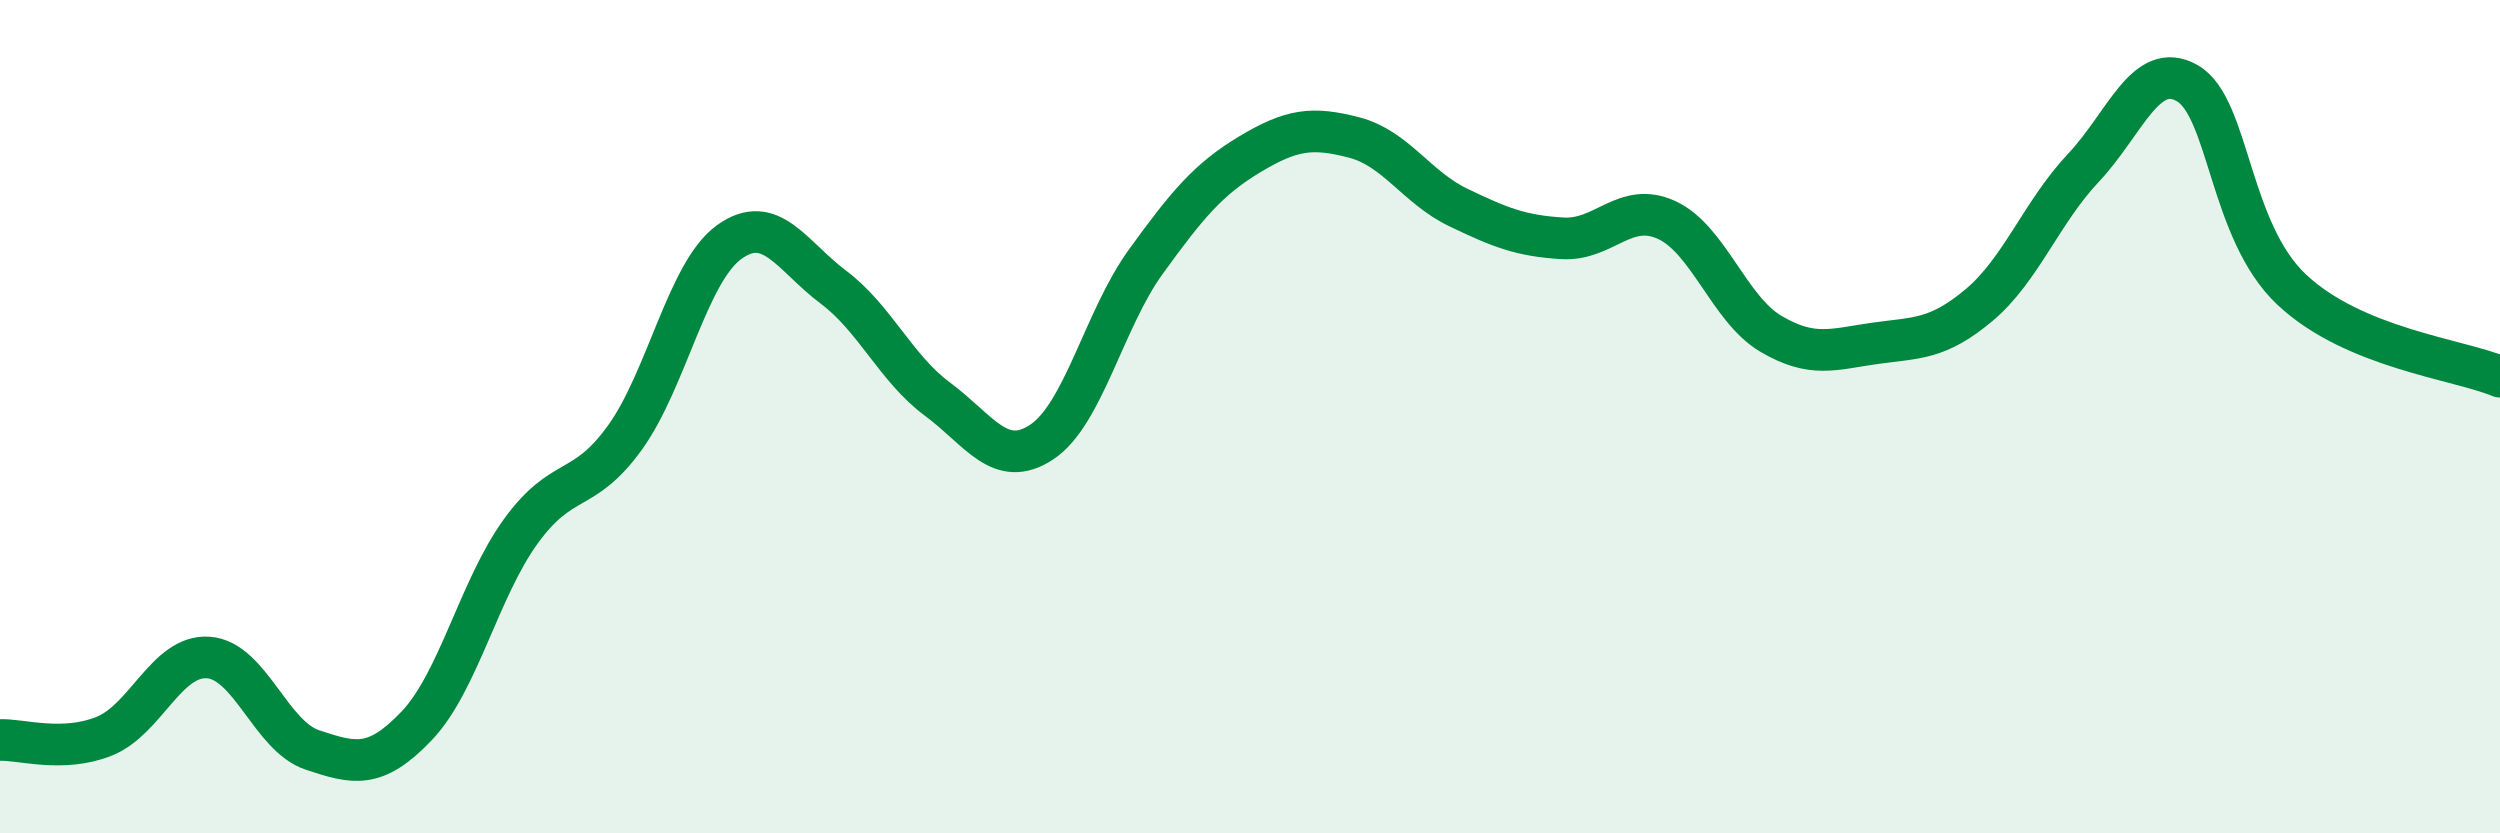
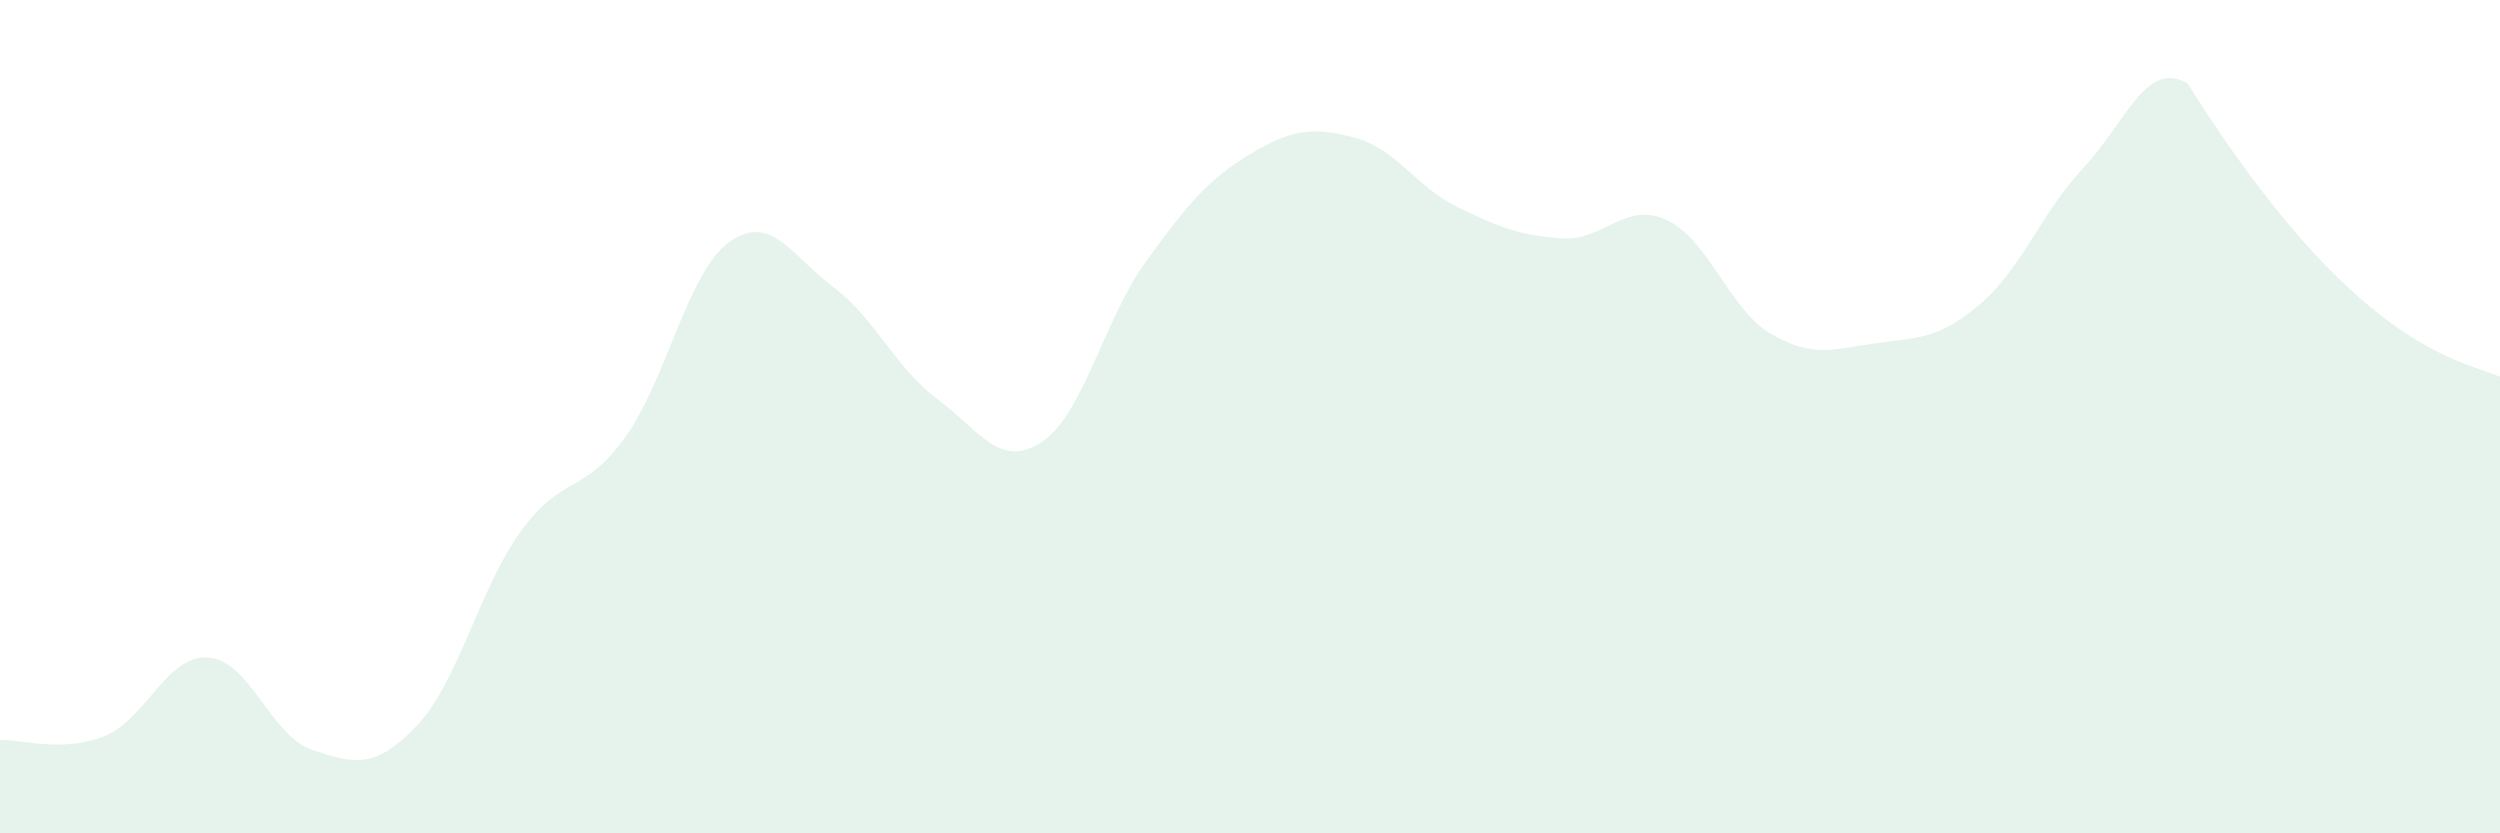
<svg xmlns="http://www.w3.org/2000/svg" width="60" height="20" viewBox="0 0 60 20">
-   <path d="M 0,17.76 C 0.5,17.74 1.5,18.07 2.5,17.67 C 3.5,17.27 4,15.71 5,15.78 C 6,15.85 6.5,17.67 7.5,18 C 8.5,18.33 9,18.47 10,17.42 C 11,16.37 11.5,14.13 12.5,12.75 C 13.5,11.37 14,11.89 15,10.5 C 16,9.11 16.5,6.53 17.5,5.81 C 18.5,5.09 19,6.14 20,6.89 C 21,7.64 21.5,8.84 22.5,9.58 C 23.5,10.32 24,11.27 25,10.61 C 26,9.95 26.5,7.66 27.5,6.28 C 28.5,4.9 29,4.3 30,3.7 C 31,3.1 31.5,3.04 32.5,3.3 C 33.5,3.56 34,4.5 35,4.98 C 36,5.46 36.5,5.66 37.5,5.72 C 38.5,5.78 39,4.82 40,5.28 C 41,5.74 41.5,7.42 42.5,8.01 C 43.5,8.6 44,8.38 45,8.24 C 46,8.1 46.5,8.16 47.5,7.32 C 48.5,6.48 49,5.09 50,4.03 C 51,2.97 51.5,1.42 52.5,2 C 53.5,2.58 53.5,5.54 55,6.95 C 56.5,8.36 59,8.62 60,9.04L60 20L0 20Z" fill="#008740" opacity="0.1" stroke-linecap="round" stroke-linejoin="round" />
-   <path d="M 0,17.76 C 0.5,17.74 1.5,18.07 2.5,17.67 C 3.5,17.27 4,15.71 5,15.78 C 6,15.85 6.5,17.67 7.5,18 C 8.5,18.33 9,18.47 10,17.42 C 11,16.37 11.5,14.13 12.5,12.75 C 13.5,11.37 14,11.89 15,10.5 C 16,9.11 16.5,6.53 17.5,5.81 C 18.5,5.09 19,6.14 20,6.89 C 21,7.64 21.5,8.84 22.5,9.58 C 23.5,10.32 24,11.27 25,10.61 C 26,9.95 26.5,7.66 27.5,6.28 C 28.5,4.9 29,4.3 30,3.7 C 31,3.1 31.5,3.04 32.5,3.3 C 33.5,3.56 34,4.5 35,4.98 C 36,5.46 36.5,5.66 37.5,5.72 C 38.5,5.78 39,4.82 40,5.28 C 41,5.74 41.5,7.42 42.5,8.01 C 43.5,8.6 44,8.38 45,8.24 C 46,8.1 46.5,8.16 47.5,7.32 C 48.5,6.48 49,5.09 50,4.03 C 51,2.97 51.5,1.42 52.5,2 C 53.5,2.58 53.5,5.54 55,6.95 C 56.5,8.36 59,8.62 60,9.04" stroke="#008740" stroke-width="1" fill="none" stroke-linecap="round" stroke-linejoin="round" />
+   <path d="M 0,17.76 C 0.5,17.74 1.5,18.07 2.5,17.67 C 3.5,17.27 4,15.71 5,15.78 C 6,15.85 6.5,17.67 7.5,18 C 8.5,18.33 9,18.47 10,17.42 C 11,16.37 11.5,14.13 12.5,12.75 C 13.5,11.37 14,11.89 15,10.5 C 16,9.11 16.5,6.53 17.5,5.81 C 18.5,5.09 19,6.14 20,6.89 C 21,7.64 21.5,8.84 22.5,9.58 C 23.5,10.32 24,11.27 25,10.61 C 26,9.95 26.5,7.66 27.5,6.28 C 28.5,4.9 29,4.3 30,3.7 C 31,3.1 31.5,3.04 32.5,3.3 C 33.5,3.56 34,4.5 35,4.98 C 36,5.46 36.5,5.66 37.5,5.72 C 38.5,5.78 39,4.82 40,5.28 C 41,5.74 41.5,7.42 42.5,8.01 C 43.5,8.6 44,8.38 45,8.24 C 46,8.1 46.5,8.16 47.5,7.32 C 48.5,6.48 49,5.09 50,4.03 C 51,2.97 51.5,1.42 52.5,2 C 56.5,8.36 59,8.62 60,9.04L60 20L0 20Z" fill="#008740" opacity="0.1" stroke-linecap="round" stroke-linejoin="round" />
</svg>